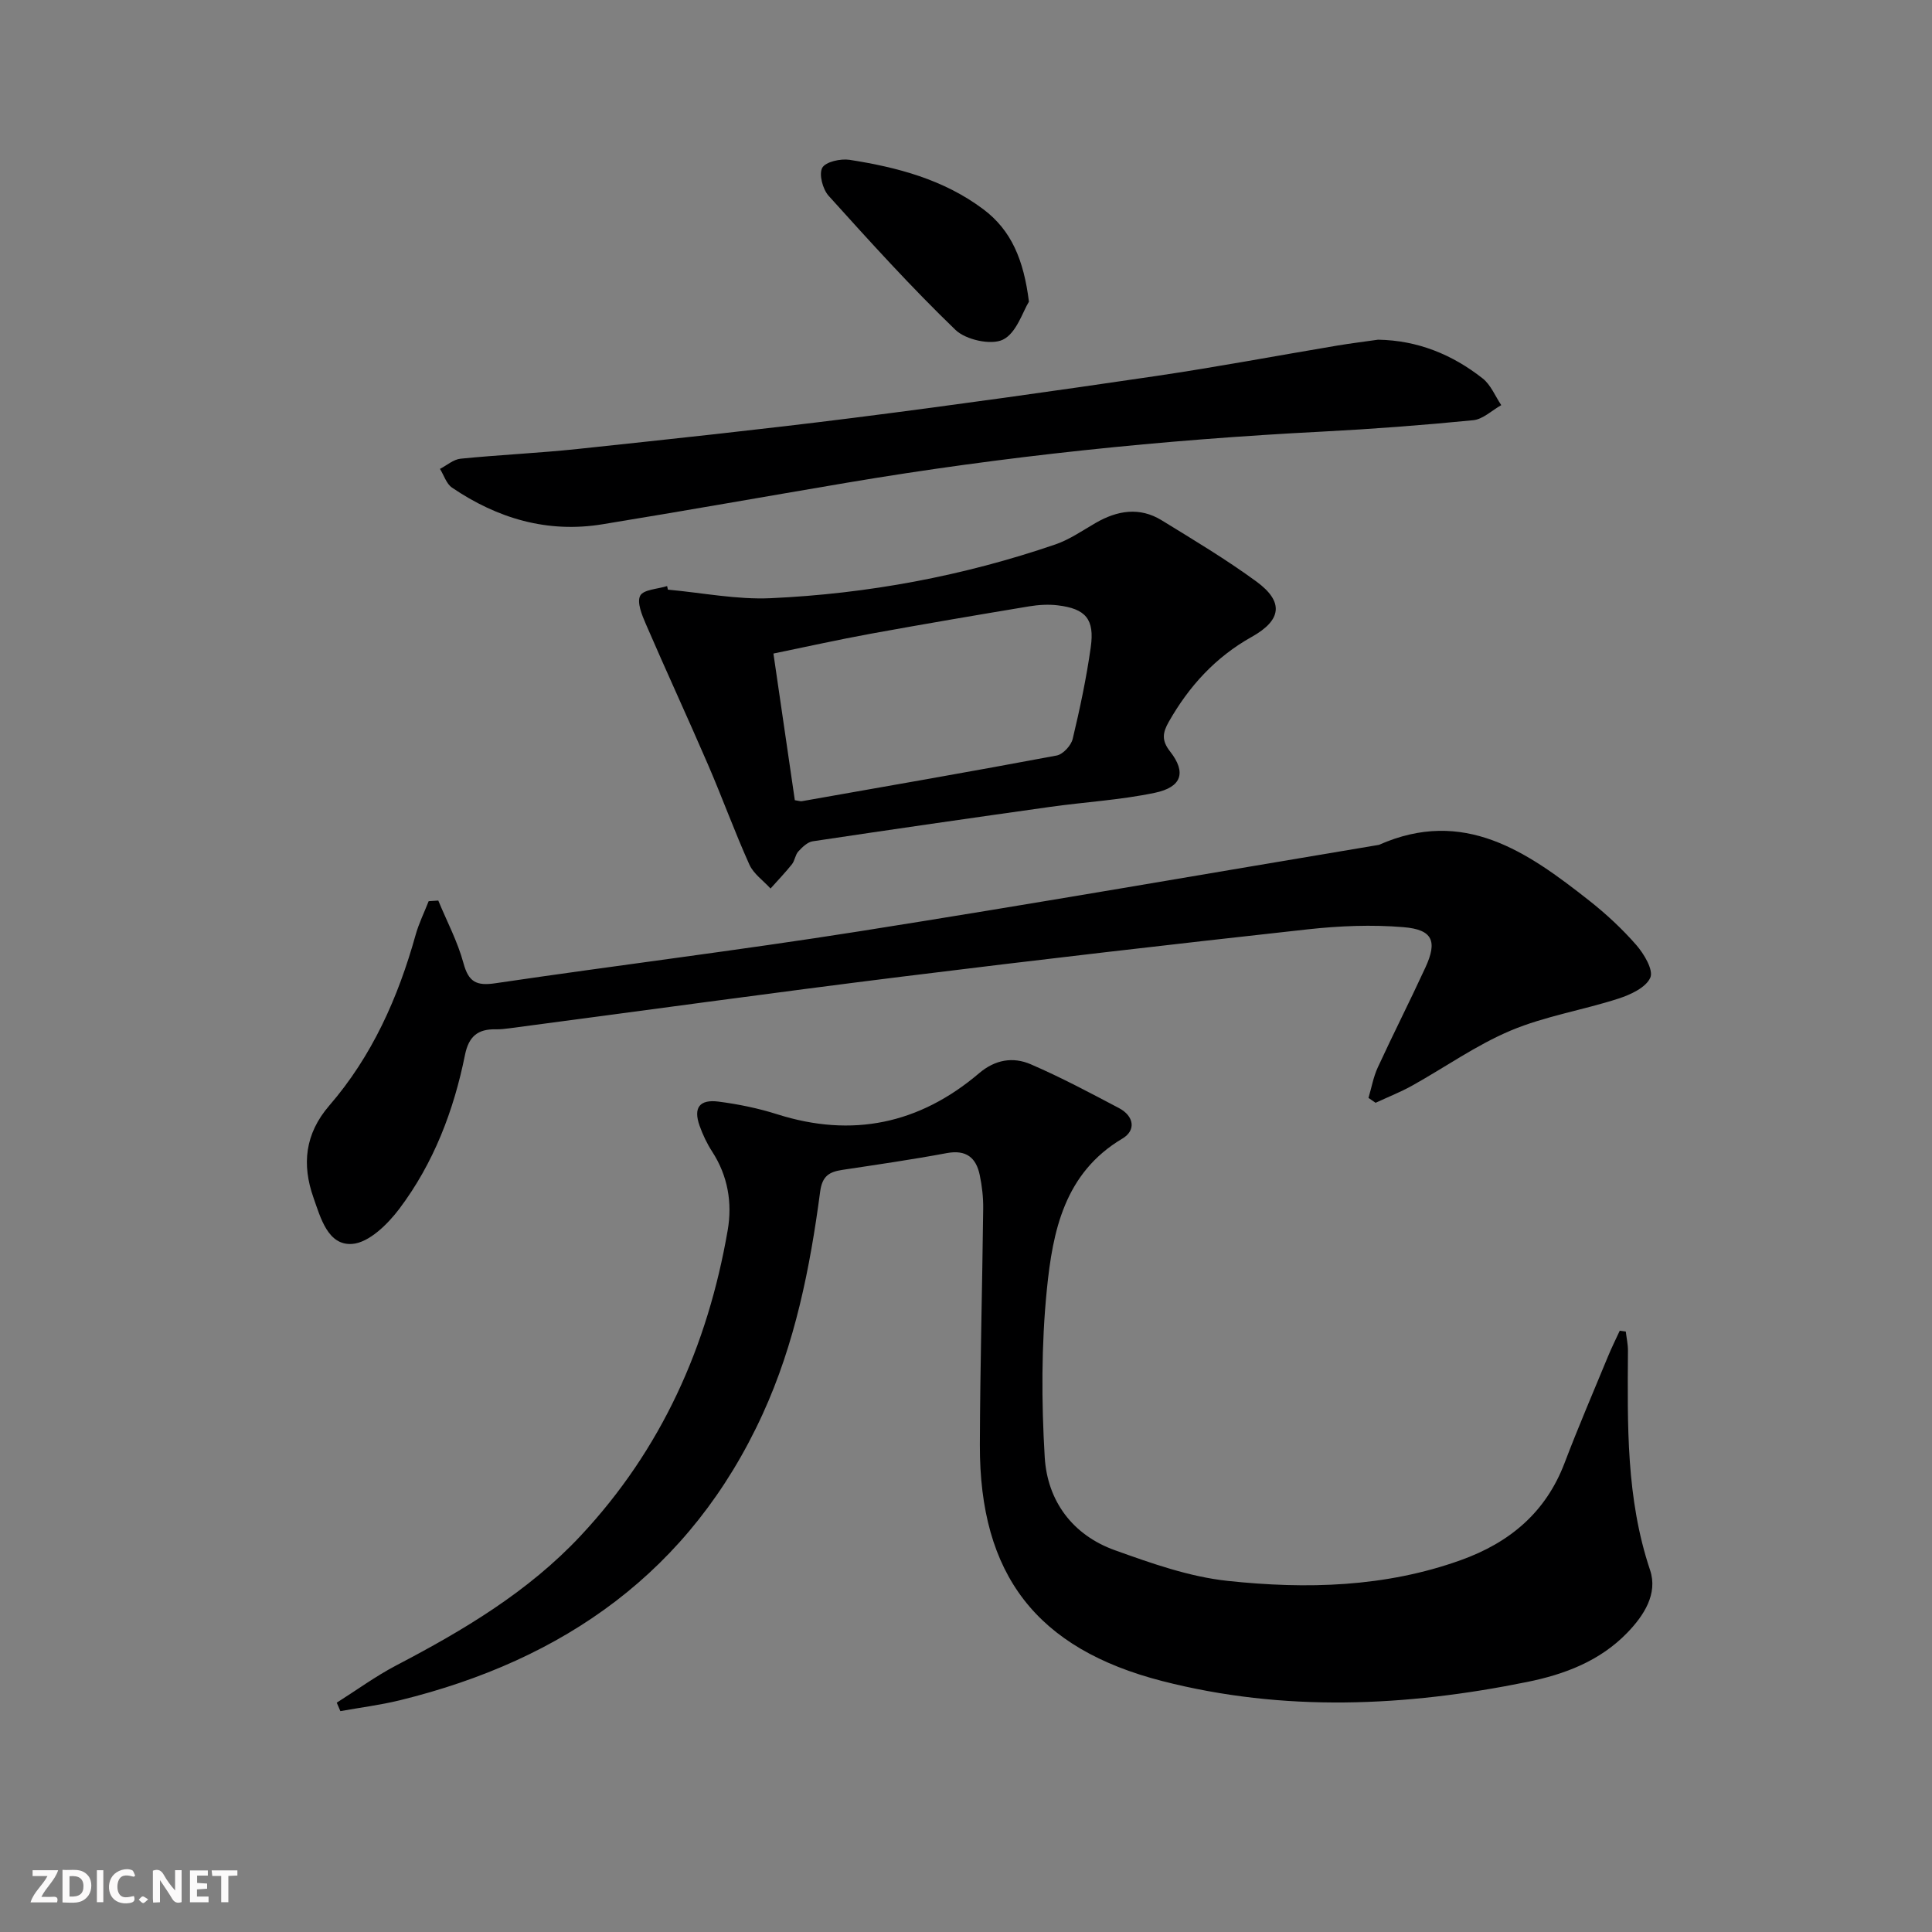
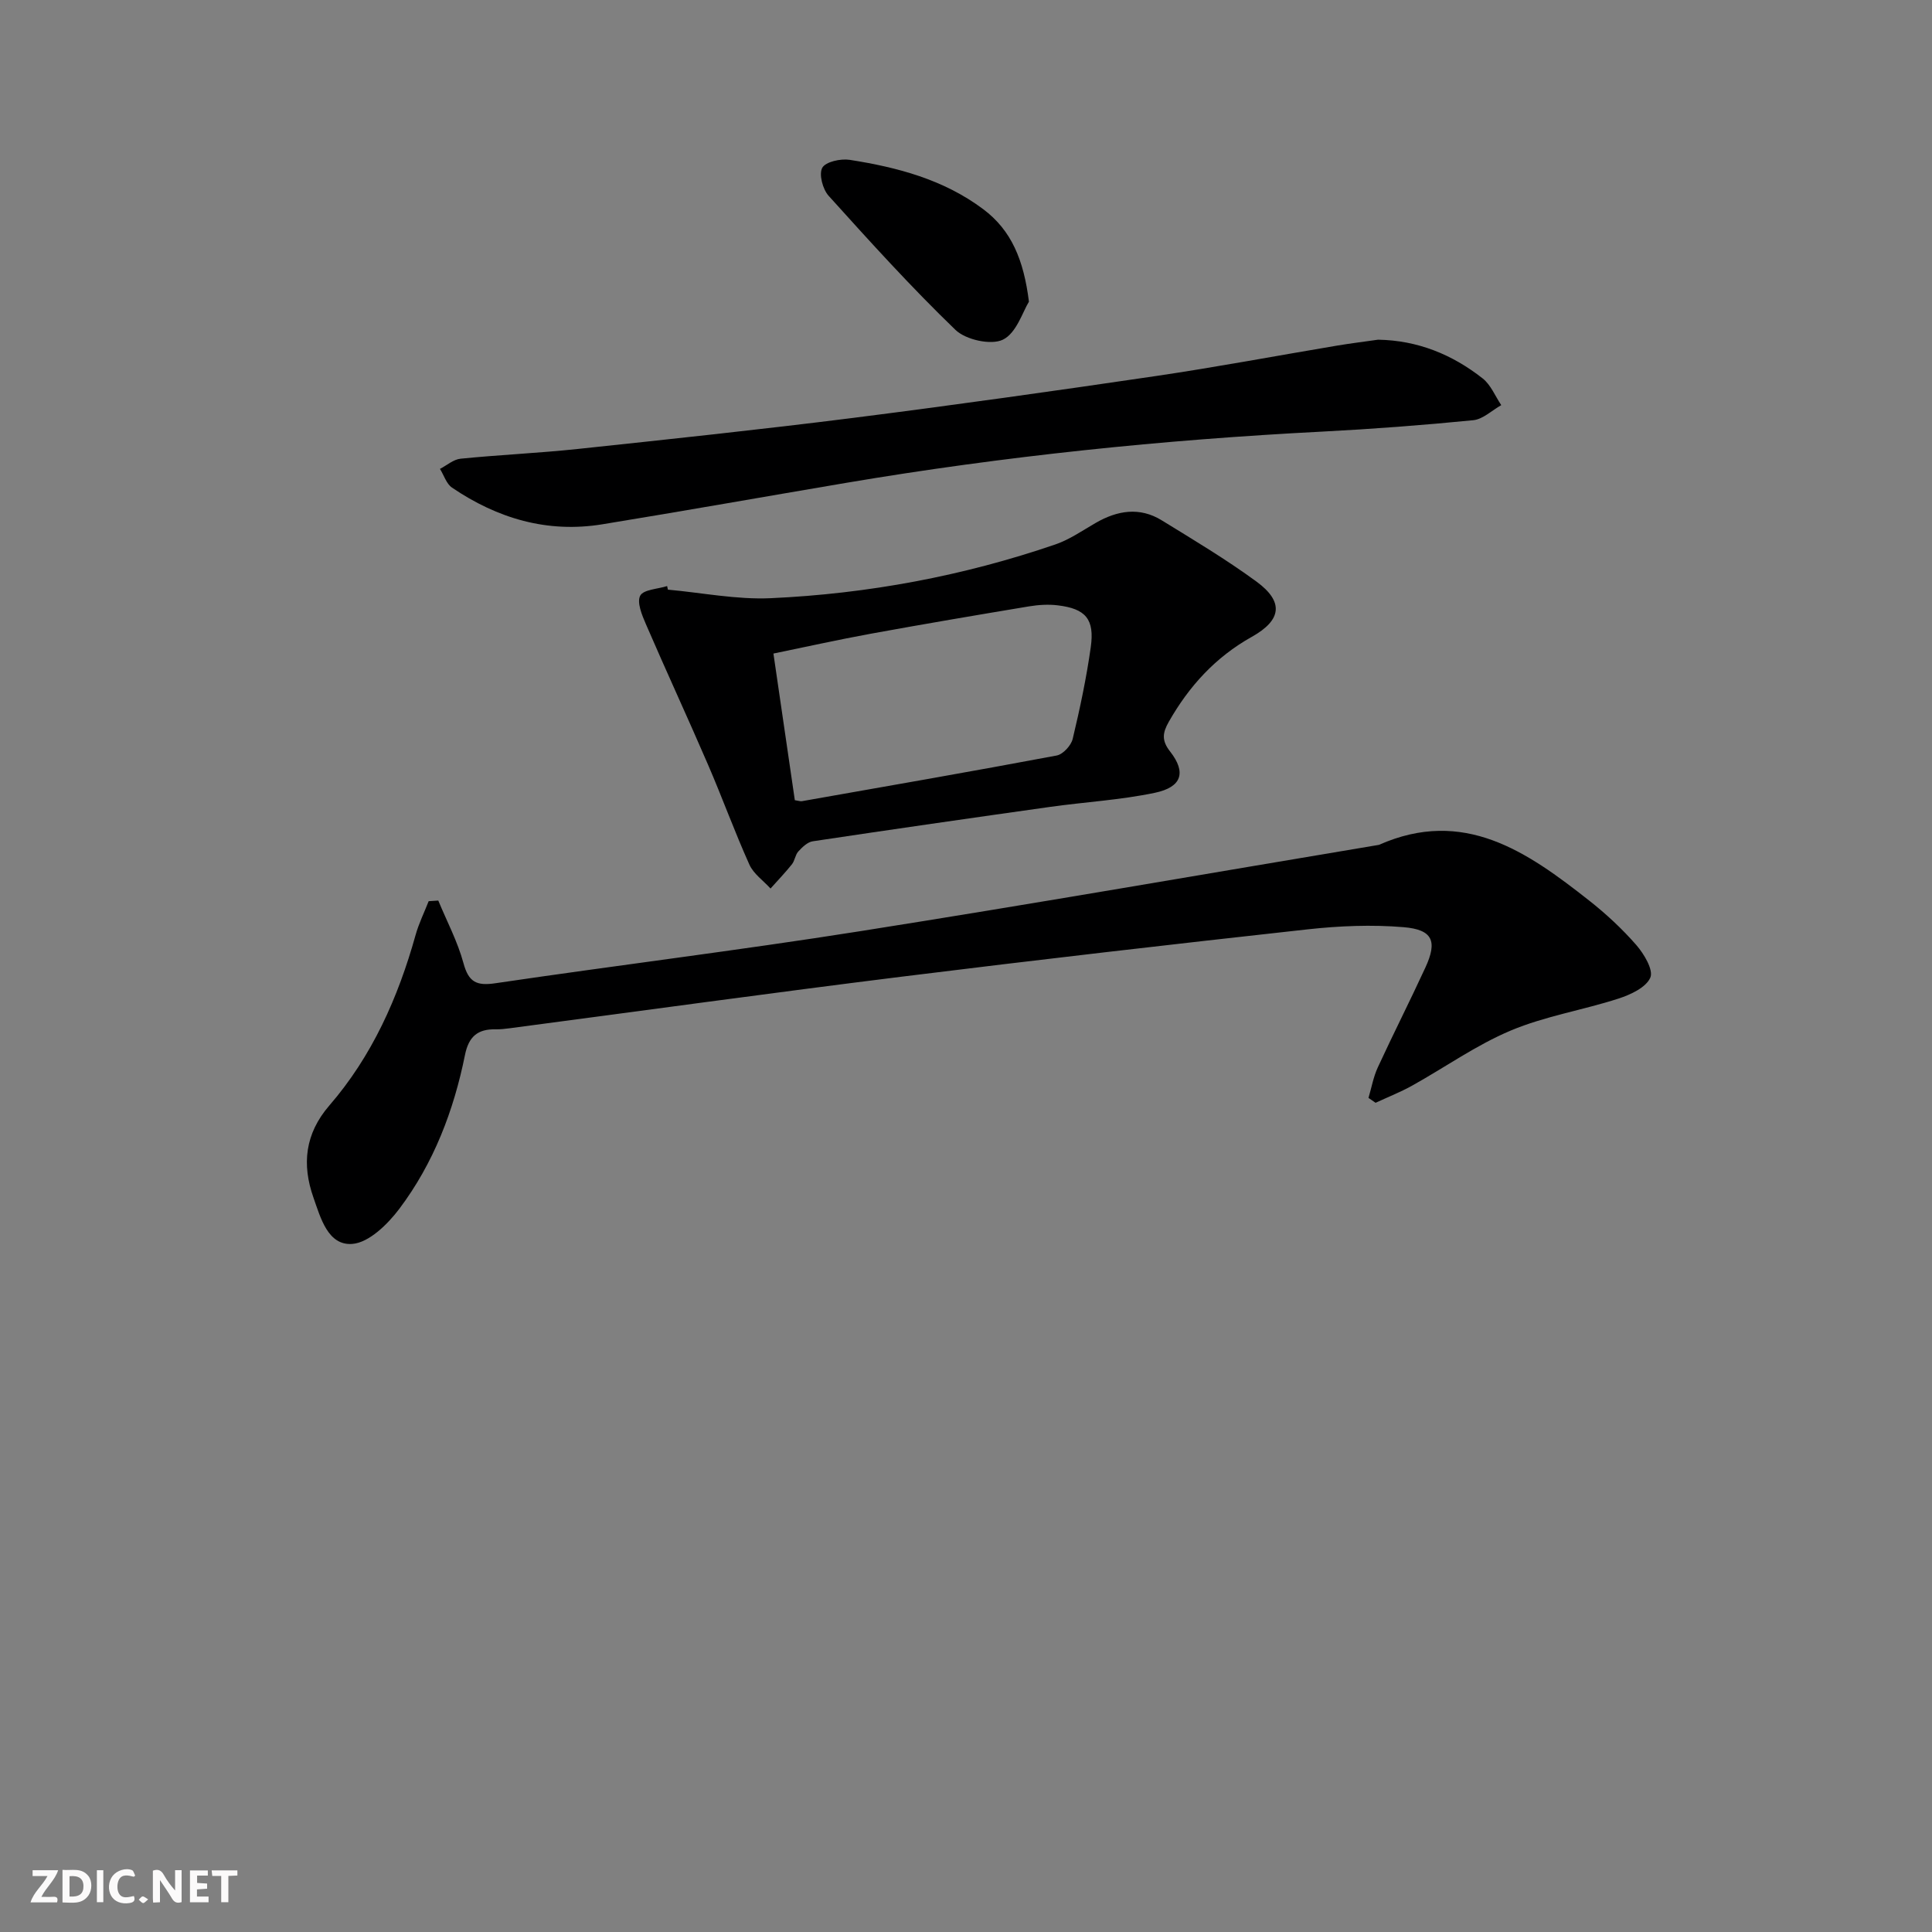
<svg xmlns="http://www.w3.org/2000/svg" enable-background="new 0 0 400 400" viewBox="0 0 400 400">
  <rect x="0" y="0" width="400" height="400" fill="#808080" stroke="none" />
  <g fill="#fbfafa">
    <path d="m37.59 393.81c-.92.31-1.52.05-2-.78-.7-1.2-1.52-2.34-2.47-3.78v4.59c-.55.03-.95.05-1.41.07-.03-.37-.06-.64-.06-.91 0-1.91 0-3.81 0-5.7 1.13-.41 1.77-.03 2.29.91.62 1.11 1.38 2.14 2.31 3.19v-4.2h1.35v6.61z" />
    <path d="m12.94 393.88v-6.75c1.9.19 3.93-.54 5.37 1.29.8 1.01.78 2.88.03 3.97-1.37 1.97-3.4 1.51-5.4 1.49m1.45-1.22c2.04.12 2.92-.58 2.89-2.21-.03-1.51-.98-2.19-2.89-2z" />
    <path d="m11.81 393.87h-5.49c.68-2.18 2.47-3.48 3.51-5.45h-3.08v-1.21h5.29c-.71 2.13-2.44 3.48-3.47 5.51.86 0 1.63.04 2.39-.01.79-.05 1.14.21.85 1.16" />
    <path d="m39.33 393.86v-6.61h3.7v1.07h-2.22v1.52c.68.04 1.34.09 2.07.13v1.07c-.72.05-1.38.09-2.1.14v1.48h2.4v1.19h-3.85z" />
    <path d="m27.71 388.56c-1.15-.3-2.46-.61-3.1.64-.37.73-.41 1.93-.06 2.67.63 1.35 1.99.93 3.17.68.35.94-.01 1.32-.93 1.46-1.62.25-3.05-.27-3.76-1.48-.73-1.25-.6-3.03.31-4.17.88-1.11 2.71-1.7 4-1.16.32.13.44.74.65 1.12-.1.08-.19.16-.28.24" />
    <path d="m49.15 387.24v1.07c-.59.02-1.17.05-1.87.08v5.44h-1.48v-5.44h-1.85c-.05-.4-.08-.73-.13-1.15z" />
    <path d="m20.06 387.21h1.33v6.62h-1.33z" />
    <path d="m30.68 393.25c-.49.38-.8.79-1.05.76-.32-.05-.6-.45-.9-.7.26-.24.51-.64.8-.67.29-.04.62.3 1.15.61" />
  </g>
-   <path d="m69.72 352.52c4.09-2.58 8.02-5.46 12.29-7.7 13.93-7.28 27.34-15.24 38.2-26.85 16.76-17.9 26.31-39.31 30.45-63.25.98-5.66.05-11.26-3.21-16.29-1.08-1.66-1.95-3.5-2.61-5.36-1.32-3.72-.03-5.51 3.95-4.99 4.09.53 8.2 1.37 12.13 2.62 15.55 4.93 29.46 1.98 41.78-8.49 3.35-2.85 7.03-3.44 10.69-1.87 6.24 2.69 12.25 5.9 18.27 9.07 3.1 1.63 3.63 4.59.72 6.32-12.02 7.13-14.43 19.19-15.64 31.26-1.15 11.49-1.13 23.19-.44 34.73.55 9.05 5.77 16.1 14.53 19.24 7.59 2.72 15.44 5.51 23.38 6.35 16.25 1.73 32.54 1.34 48.26-4.31 10.09-3.63 17.56-9.85 21.46-20.11 2.83-7.44 5.98-14.76 9.02-22.13.73-1.78 1.6-3.5 2.4-5.25.42.06.83.11 1.25.17.16 1.33.46 2.66.45 3.99-.09 15.29-.41 30.54 4.58 45.4 1.64 4.9-1.25 9.39-4.74 12.99-5.66 5.84-12.94 8.6-20.7 10.17-25.18 5.11-50.4 6.27-75.54-.18-26.02-6.69-37.86-21.98-37.78-48.9.05-16.31.5-32.61.69-48.92.03-2.31-.24-4.66-.71-6.92-.75-3.65-2.82-5.32-6.84-4.57-7.17 1.34-14.39 2.38-21.6 3.47-2.71.41-4.18 1.24-4.61 4.53-2.09 15.82-5.22 31.46-11.92 46.08-14.9 32.51-41.09 50.86-75.08 59.2-4.05.99-8.21 1.51-12.33 2.25-.25-.56-.5-1.15-.75-1.75z" fill="#000001" />
  <path d="m283.33 227.31c.63-2.11 1.01-4.33 1.92-6.3 3.2-6.94 6.67-13.76 9.87-20.71 2.51-5.44 1.51-7.84-4.54-8.34-6.56-.55-13.27-.27-19.83.45-28.07 3.09-56.12 6.33-84.14 9.81-27.03 3.36-54.01 7.1-81.01 10.66-.99.13-1.99.25-2.98.23-3.69-.08-5.58 1.47-6.35 5.3-2.32 11.52-6.49 22.42-13.58 31.84-2.41 3.21-6.31 7.04-9.77 7.29-5.02.37-6.54-5.38-8.02-9.58-2.43-6.88-1.77-13.22 3.28-19.07 8.86-10.24 14.24-22.34 17.86-35.3.67-2.4 1.8-4.68 2.71-7.01.66-.04 1.33-.09 1.99-.13 1.78 4.3 4 8.48 5.21 12.94 1.06 3.92 2.67 4.77 6.62 4.18 25.12-3.71 50.33-6.8 75.41-10.76 35.88-5.66 71.68-11.9 107.51-17.89 17.57-7.78 30.7 1.43 43.5 11.51 3.52 2.77 6.86 5.87 9.8 9.24 1.6 1.84 3.58 5.17 2.89 6.74-.9 2.05-4.1 3.53-6.6 4.34-7.39 2.39-15.21 3.63-22.31 6.62-7.15 3.01-13.61 7.62-20.44 11.42-2.42 1.34-5.01 2.36-7.53 3.53-.49-.32-.98-.67-1.47-1.01z" fill="#000001" />
  <path d="m138.28 122.08c7.1.64 14.24 2.09 21.29 1.77 20.13-.92 39.85-4.59 58.96-11.14 2.93-1.01 5.59-2.87 8.31-4.44 4.48-2.59 9.1-3.36 13.67-.55 6.64 4.08 13.36 8.1 19.64 12.7 5.67 4.16 5.24 7.95-.98 11.43-7.51 4.2-12.99 10.21-17.19 17.6-1.27 2.24-1.53 3.84.27 6.13 3.4 4.34 2.44 7.39-3.15 8.56-7.1 1.49-14.42 1.9-21.63 2.91-16.41 2.31-32.81 4.67-49.2 7.13-1.09.16-2.17 1.22-2.99 2.11-.64.7-.72 1.9-1.32 2.65-1.39 1.74-2.94 3.35-4.43 5.02-1.49-1.64-3.52-3.04-4.38-4.96-3.06-6.8-5.6-13.83-8.56-20.68-4.2-9.73-8.66-19.36-12.86-29.09-.81-1.87-1.91-4.51-1.18-5.9.67-1.28 3.63-1.37 5.57-1.99.06.24.11.49.16.74zm26.28 43.59c.8.12 1.14.26 1.45.21 17.6-3.1 35.21-6.16 52.77-9.46 1.31-.25 2.98-2.07 3.31-3.44 1.5-6.27 2.84-12.6 3.74-18.98.82-5.82-1.05-7.97-6.82-8.67-1.95-.24-4-.11-5.95.21-10.95 1.82-21.89 3.68-32.8 5.67-6.74 1.23-13.44 2.73-20.13 4.1 1.54 10.55 2.97 20.36 4.43 30.36z" fill="#000001" />
  <path d="m285.32 70.33c8.21.14 15.36 3.07 21.65 8.02 1.69 1.33 2.59 3.66 3.85 5.53-1.93 1.08-3.79 2.92-5.8 3.12-10.4 1.03-20.84 1.82-31.28 2.36-33.03 1.69-65.88 5.09-98.5 10.6-16.85 2.85-33.67 5.84-50.53 8.59-11.38 1.86-21.72-1.21-31.12-7.59-1.17-.79-1.68-2.57-2.5-3.88 1.42-.73 2.78-1.96 4.26-2.11 8.09-.81 16.22-1.16 24.3-2.02 18.98-2.02 37.97-4.03 56.91-6.42 20.91-2.65 41.79-5.59 62.64-8.66 12.63-1.86 25.18-4.23 37.77-6.34 2.77-.46 5.57-.8 8.35-1.2z" fill="#000001" />
  <path d="m213.03 62.46c-1.27 2.03-2.57 6.49-5.38 7.86-2.45 1.2-7.68.04-9.82-2.01-9.17-8.84-17.74-18.31-26.28-27.78-1.22-1.36-2.04-4.46-1.31-5.79.69-1.25 3.8-1.93 5.65-1.65 9.88 1.54 19.48 4.07 27.69 10.23 5.83 4.37 8.37 10.5 9.45 19.14z" fill="#000001" />
</svg>